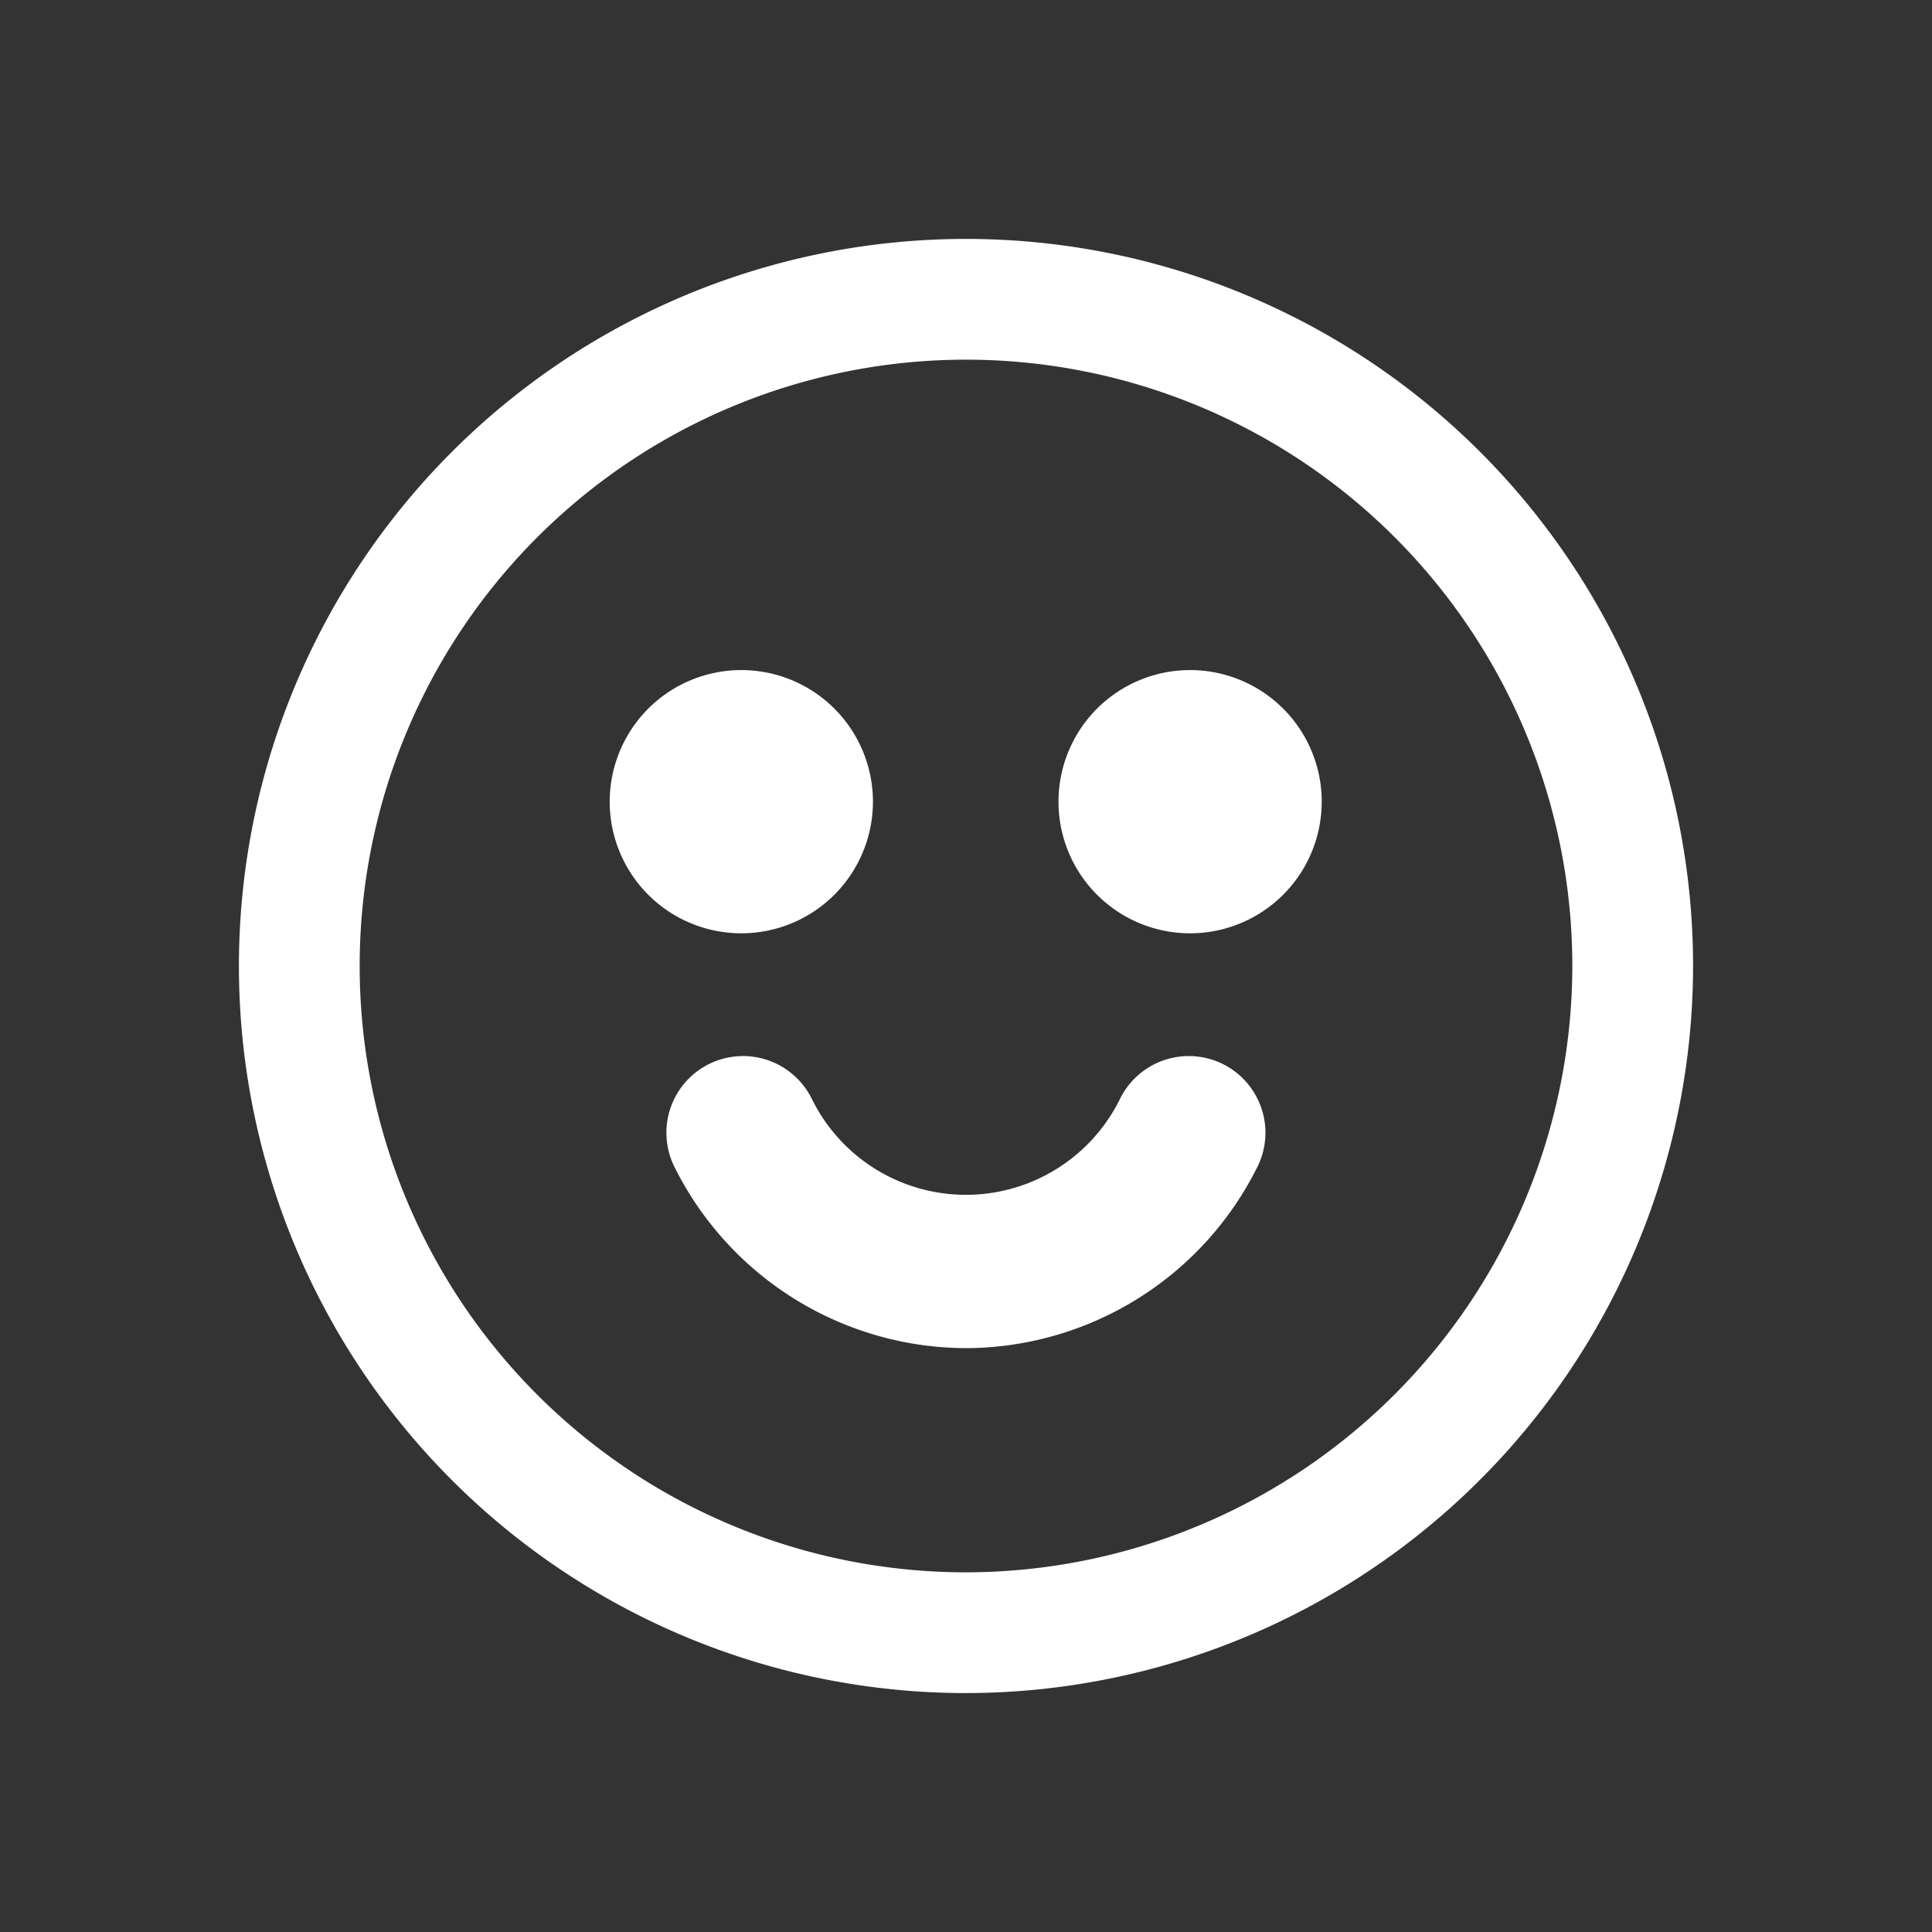
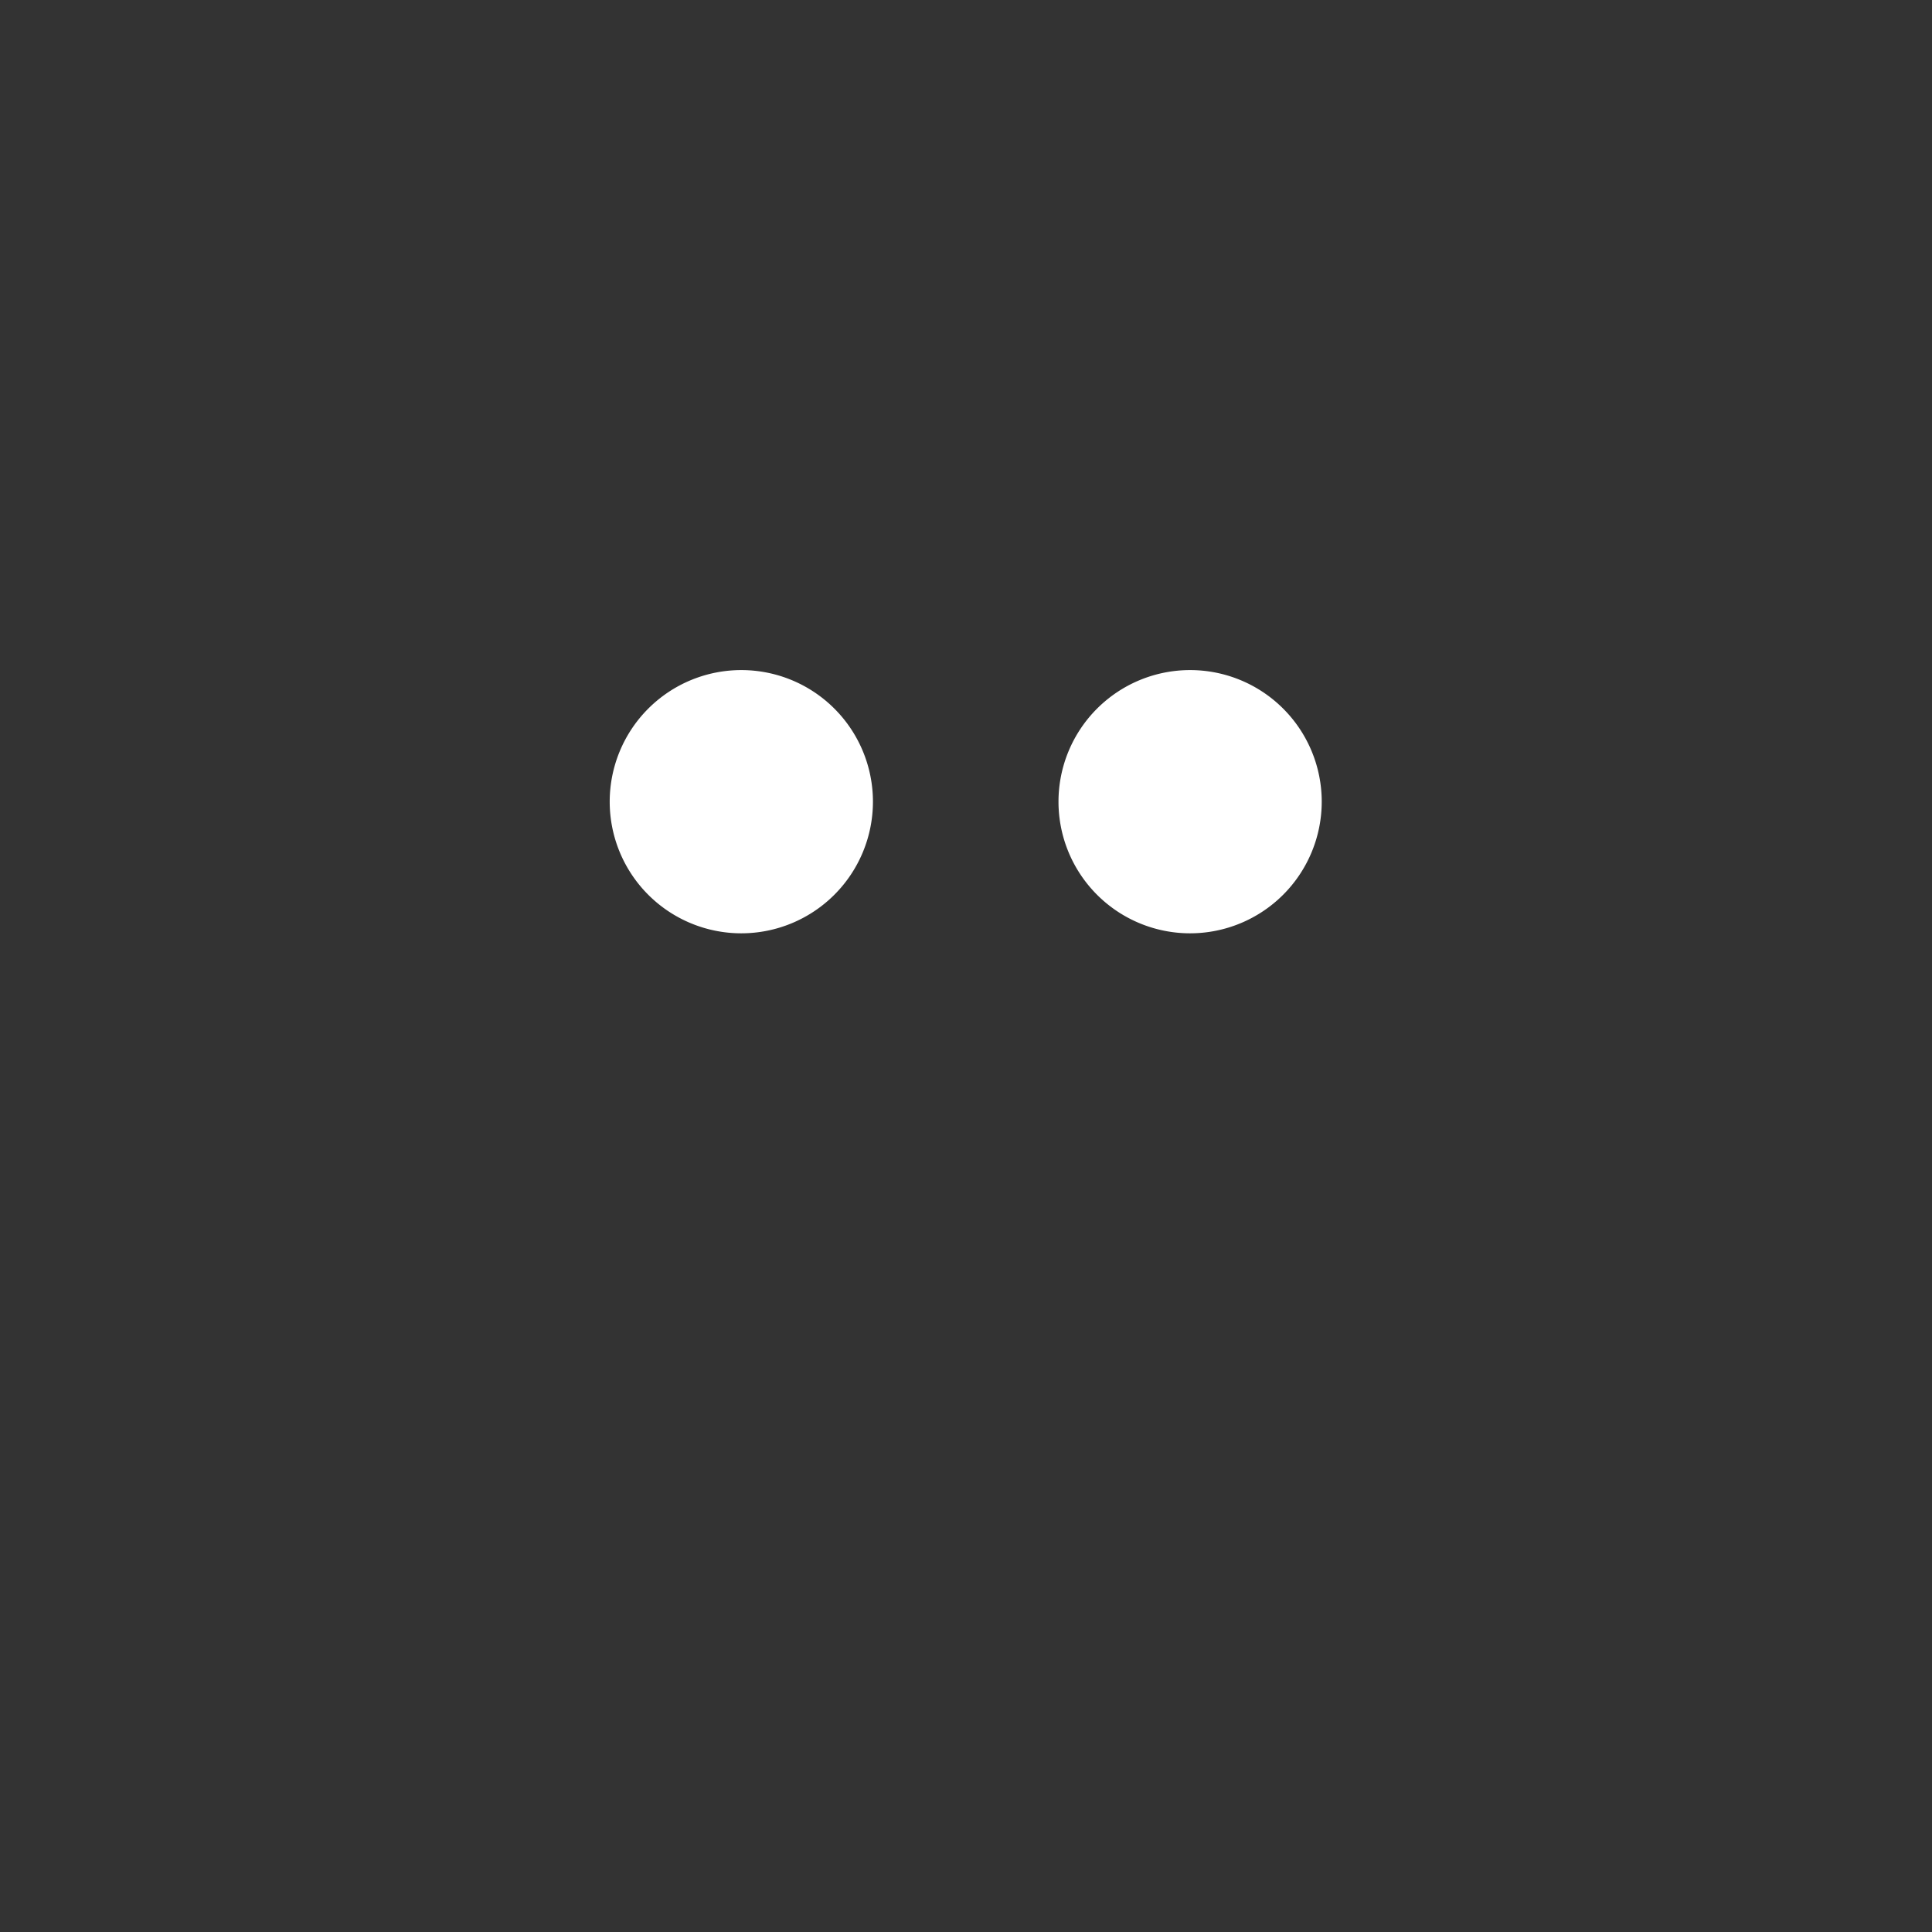
<svg xmlns="http://www.w3.org/2000/svg" width="24" height="24" viewBox="0 0 24 24">
  <rect x="0" y="0" width="24" height="24" fill="#333333" stroke="none" />
  <g id="icon_27" transform="translate(-2178 -3091)">
    <g id="レイヤー_3" data-name="レイヤー 3" transform="translate(1507.054 1934.488)">
      <path id="パス_7119" data-name="パス 7119" d="M670.946,1156.512h24v24h-24Z" fill="none" />
    </g>
    <g id="レイヤー_1" data-name="レイヤー 1" transform="translate(1507.054 1934.488)">
      <g id="グループ_2078" data-name="グループ 2078">
-         <path id="パス_7151" data-name="パス 7151" d="M682.946,1176.794a8.282,8.282,0,1,1,8.282-8.282A8.291,8.291,0,0,1,682.946,1176.794Z" fill="none" stroke="#fff" stroke-linecap="round" stroke-linejoin="round" stroke-width="1.5" />
-         <path id="パス_7152" data-name="パス 7152" d="M682.945,1173.259a4.058,4.058,0,0,1-3.624-2.258.952.952,0,1,1,1.711-.836,2.133,2.133,0,0,0,3.826,0,.952.952,0,1,1,1.711.836h0A4.057,4.057,0,0,1,682.945,1173.259Z" fill="#fff" />
-         <path id="パス_7153" data-name="パス 7153" d="M686.315,1170.877h0Z" fill="#fff" />
        <path id="パス_7154" data-name="パス 7154" d="M685.73,1168.106a1.635,1.635,0,1,1,1.635-1.635A1.636,1.636,0,0,1,685.73,1168.106Z" fill="#fff" />
        <path id="パス_7155" data-name="パス 7155" d="M680.155,1168.106a1.635,1.635,0,1,1,1.635-1.635A1.636,1.636,0,0,1,680.155,1168.106Z" fill="#fff" />
      </g>
    </g>
  </g>
</svg>